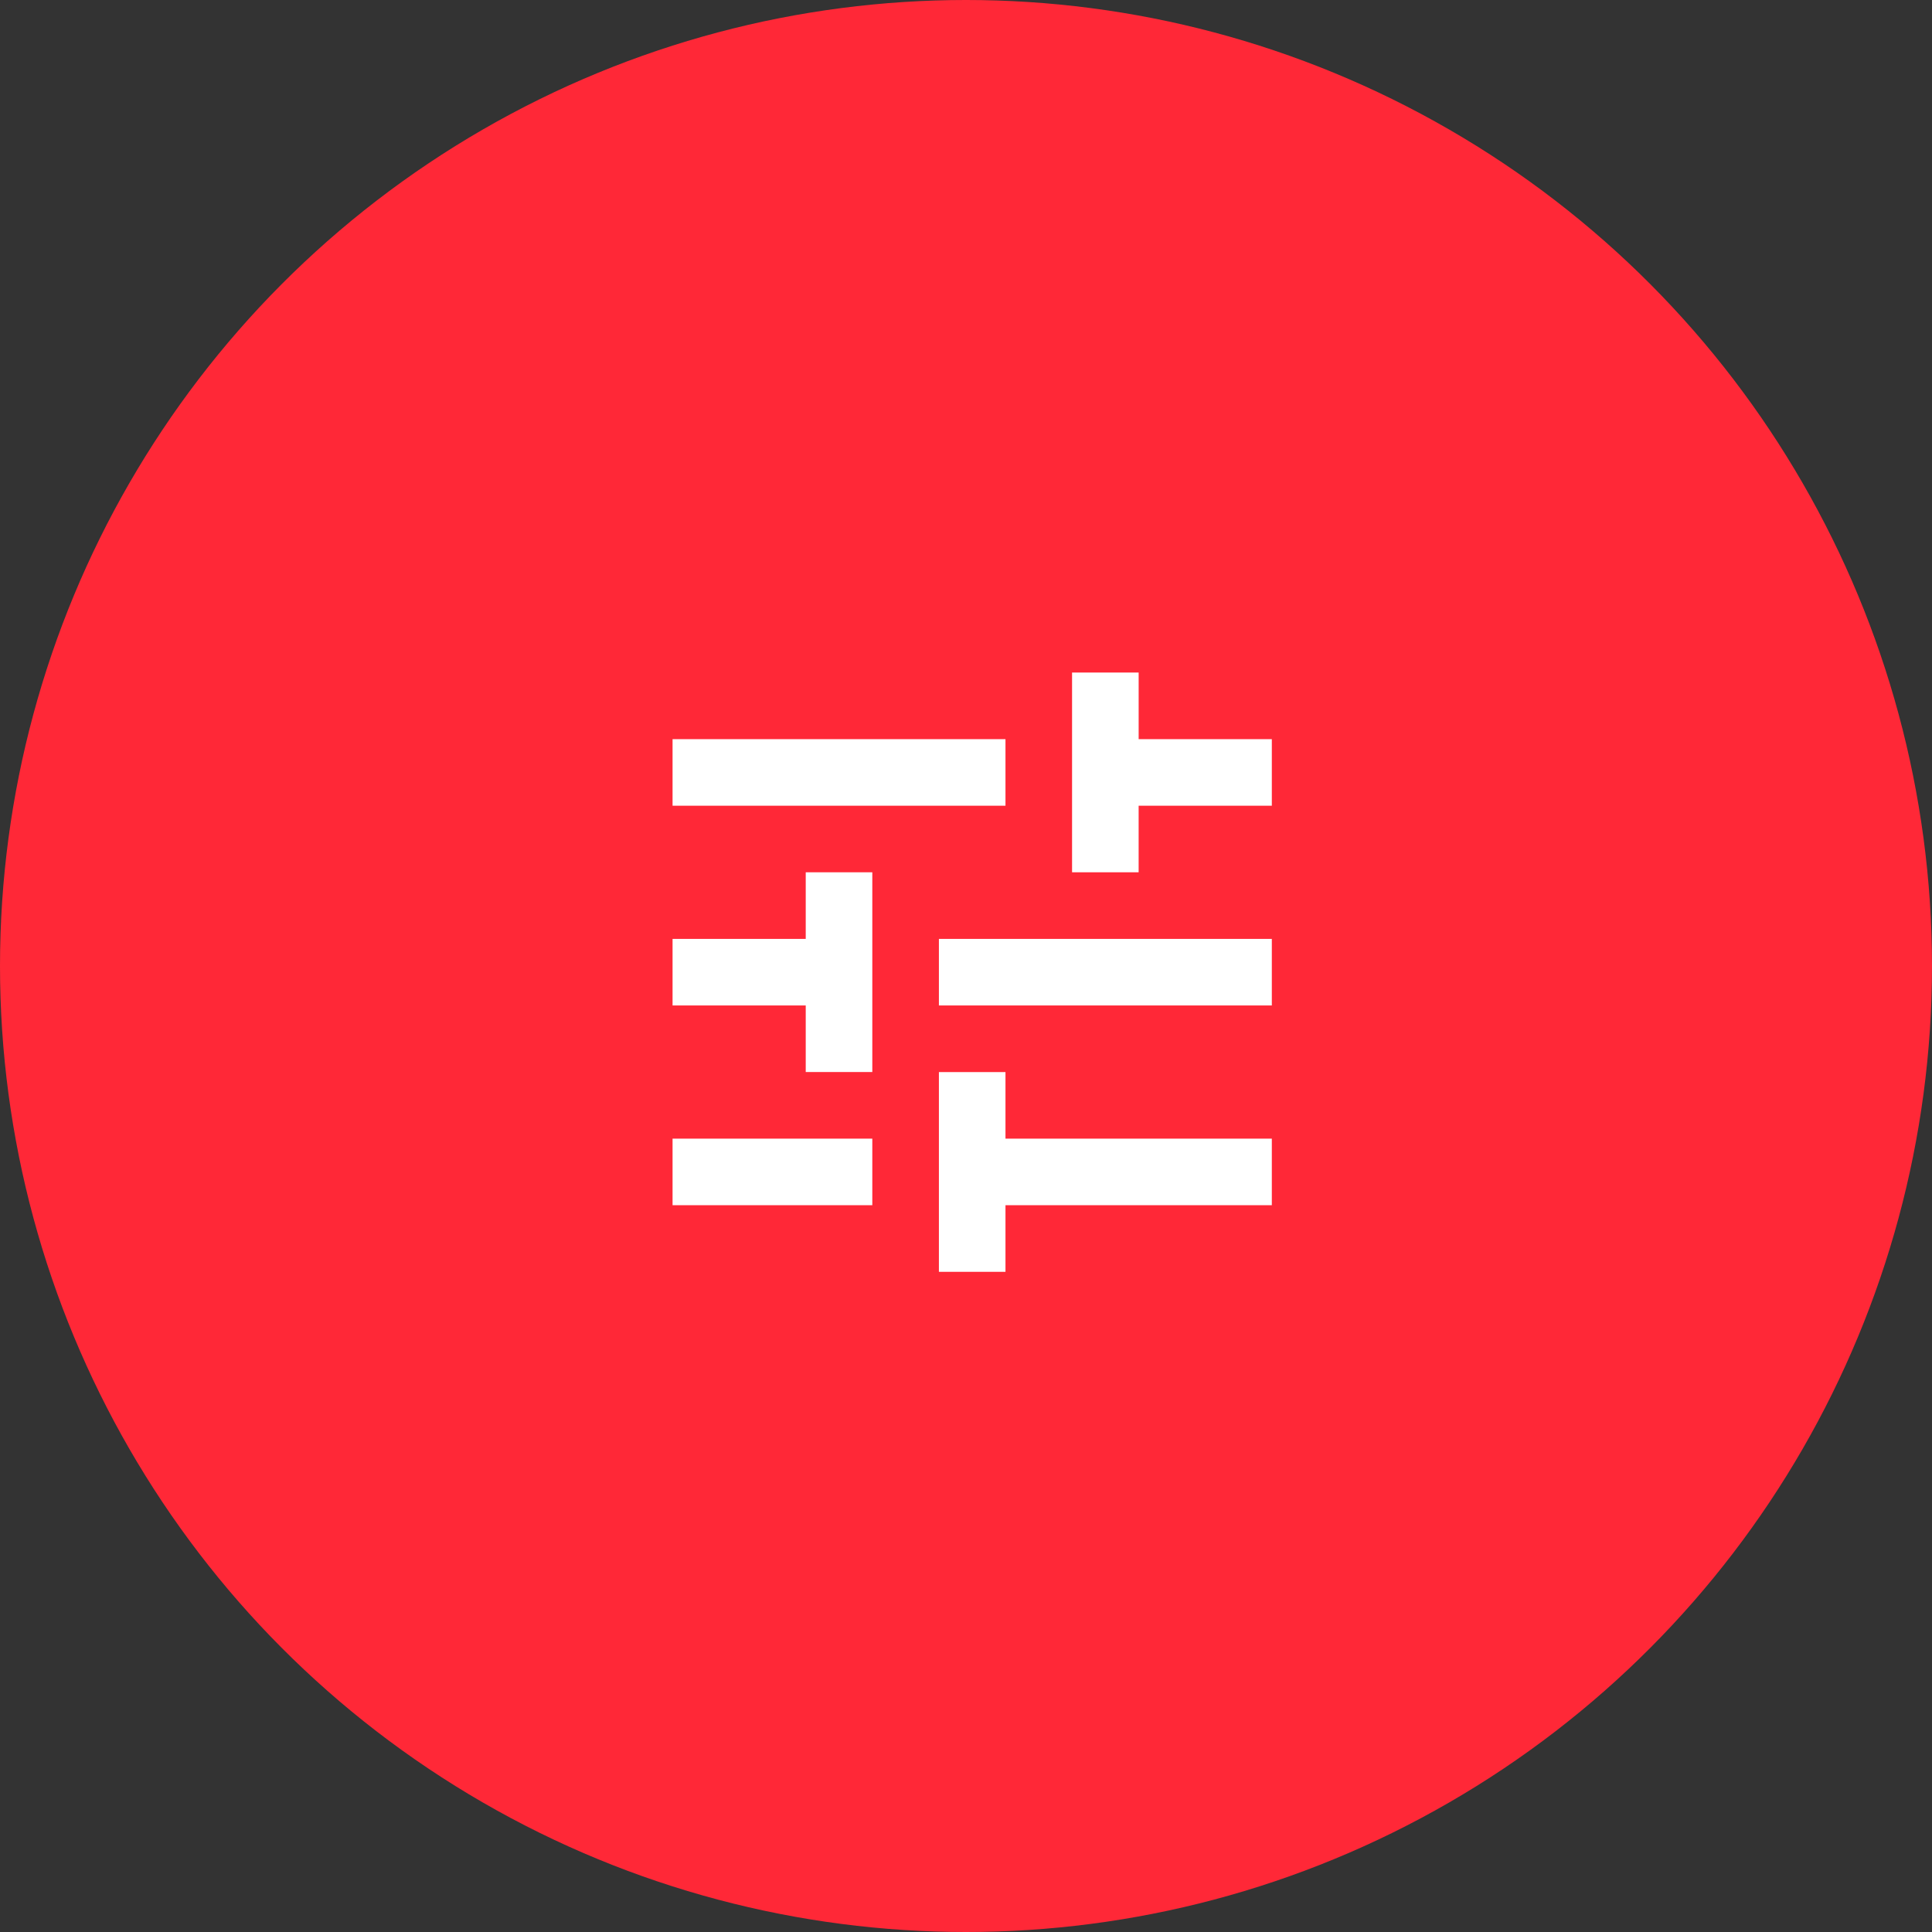
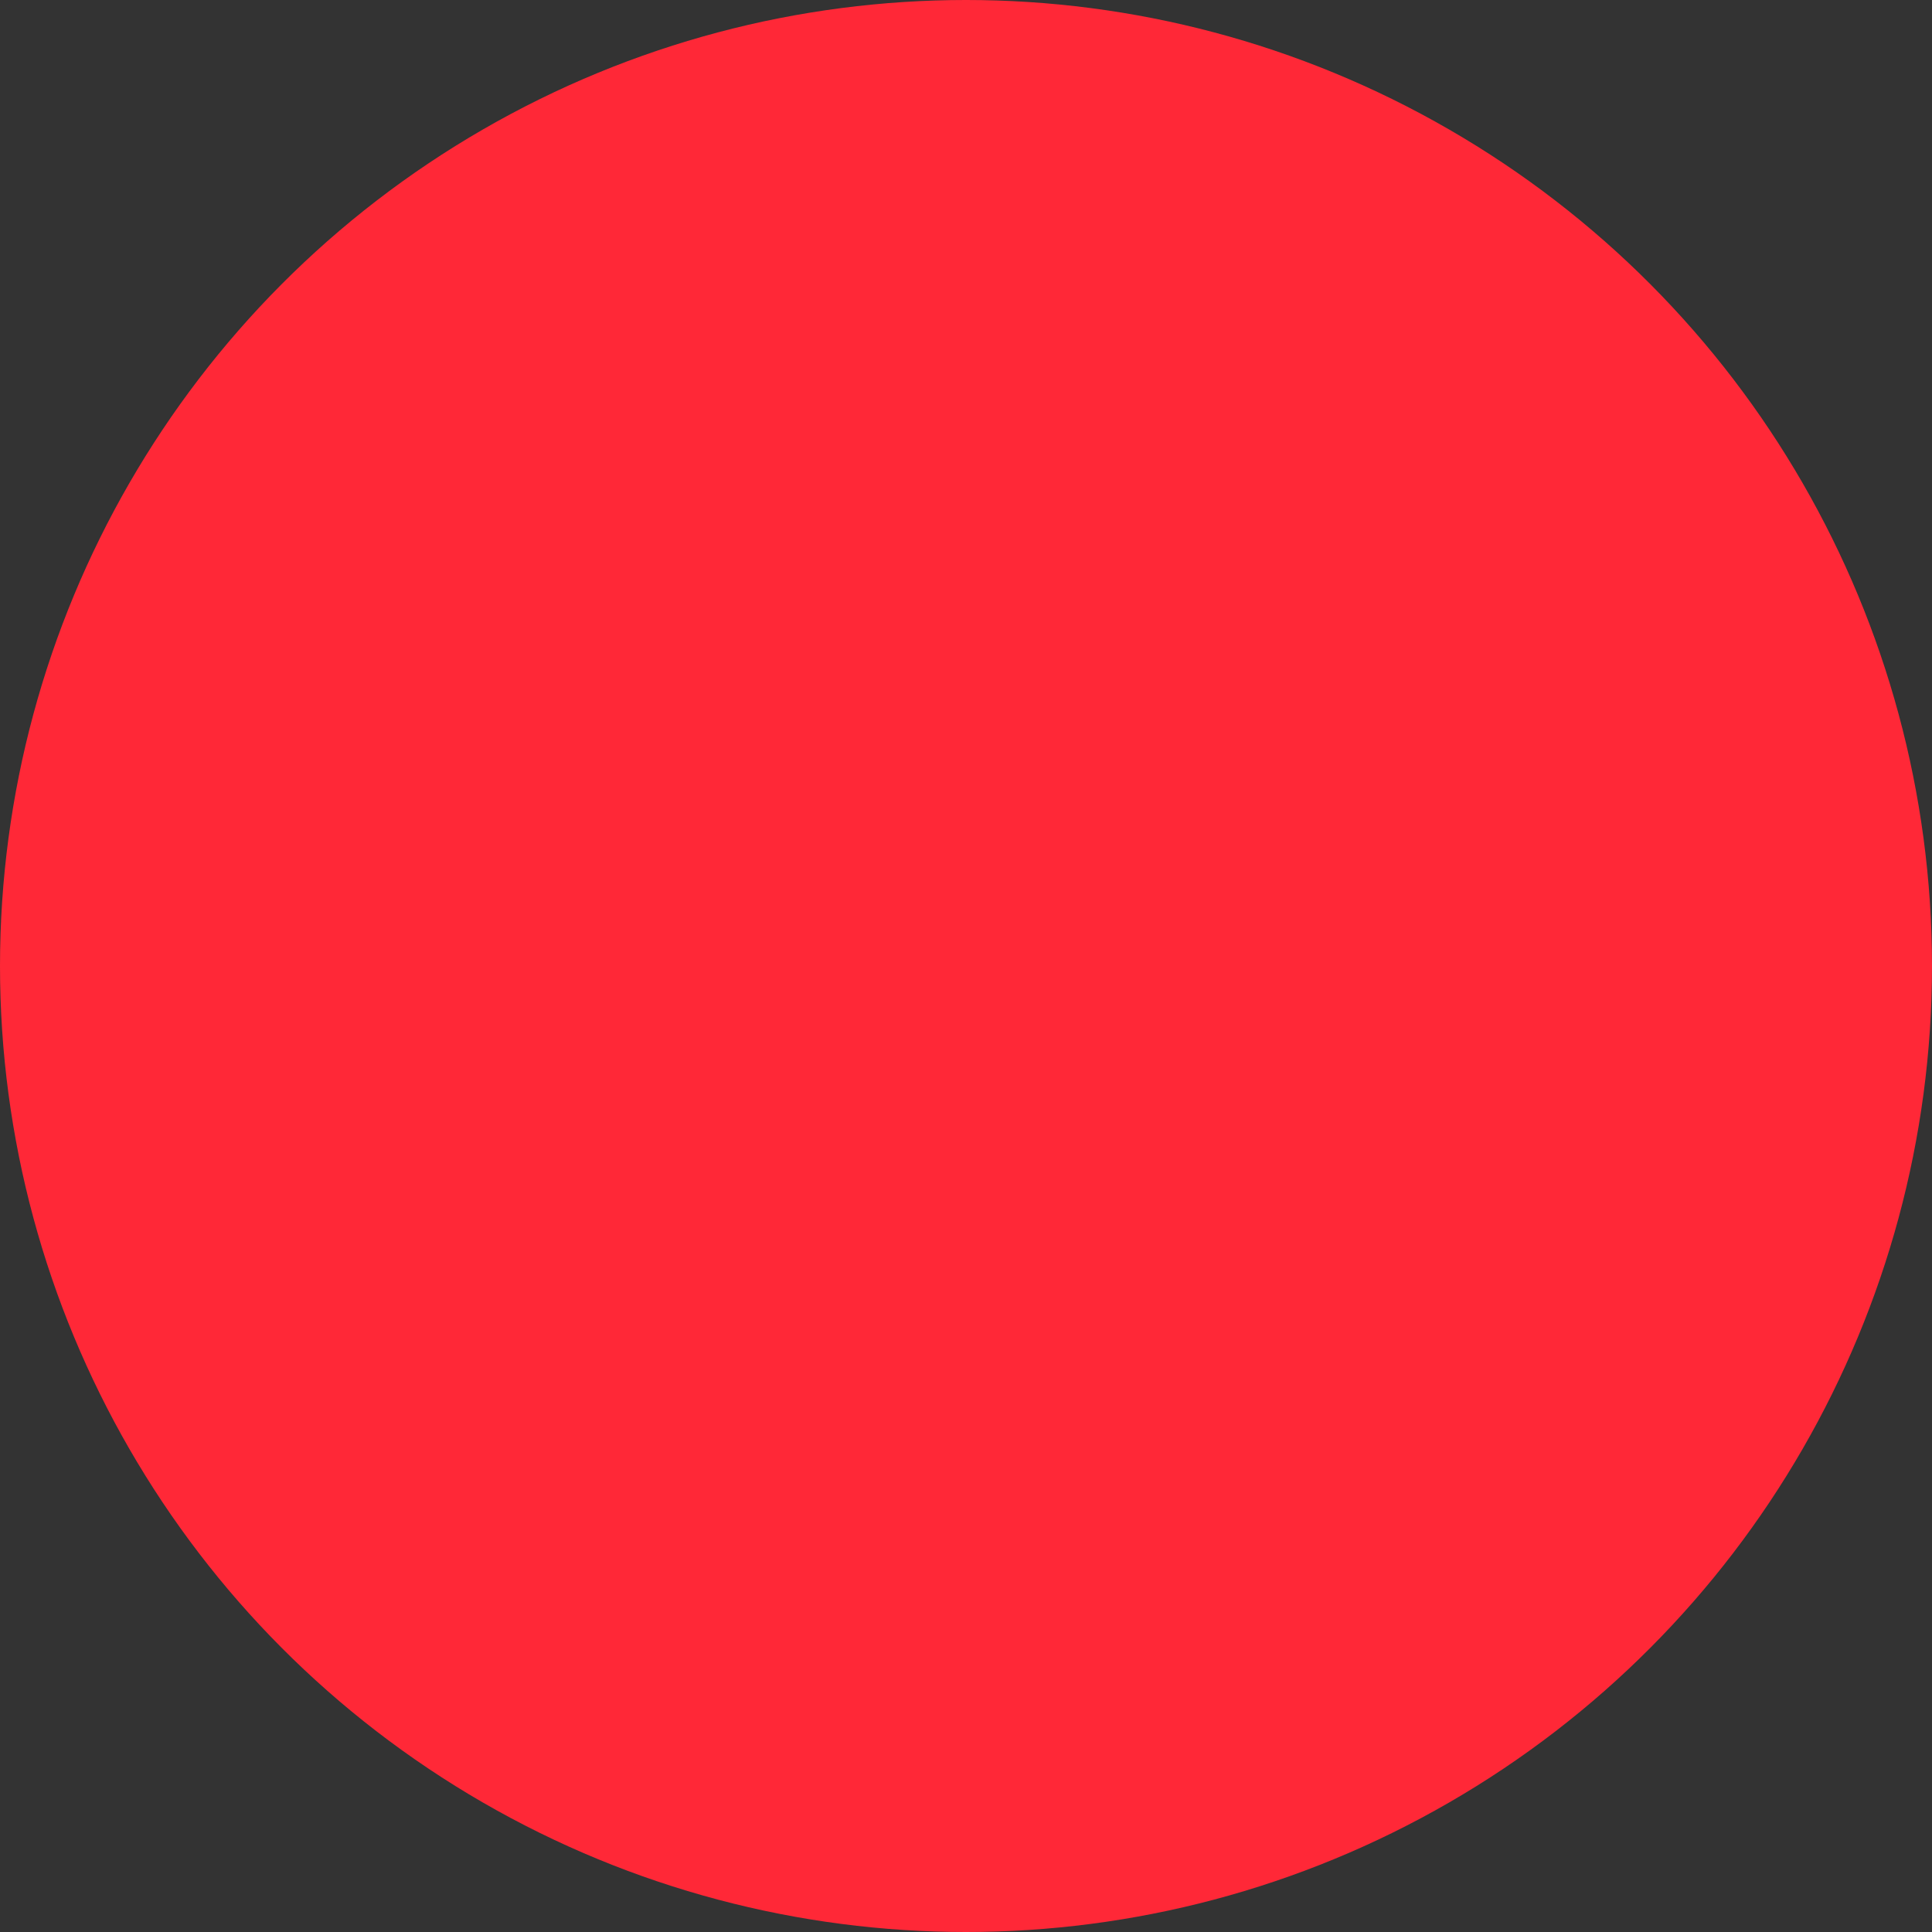
<svg xmlns="http://www.w3.org/2000/svg" width="156" height="156" viewBox="0 0 156 156">
  <rect x="0" y="0" width="156" height="156" fill="#333333" stroke="none" />
  <g id="managed-cloud-9" transform="translate(21092 -9655)">
    <circle id="Ellipse_373" data-name="Ellipse 373" cx="78" cy="78" r="78" transform="translate(-21092 9655)" fill="#ff2837" />
    <g id="devops_automation" data-name="devops  &amp; automation" transform="translate(-21046 9701)">
      <path id="Path_2781" data-name="Path 2781" d="M0,0H65V65H0Z" fill="none" />
-       <path id="Path_2782" data-name="Path 2782" d="M3,40.635v5.376H19.129V40.635ZM3,8.376v5.376H29.882V8.376ZM29.882,51.388V46.011H51.388V40.635H29.882V35.258H24.506V51.388ZM13.753,19.129v5.376H3v5.376H13.753v5.376h5.376V19.129ZM51.388,29.882V24.506H24.506v5.376ZM35.258,19.129h5.376V13.753H51.388V8.376H40.635V3H35.258Z" transform="translate(5.306 5.306)" fill="#fff" />
    </g>
  </g>
</svg>